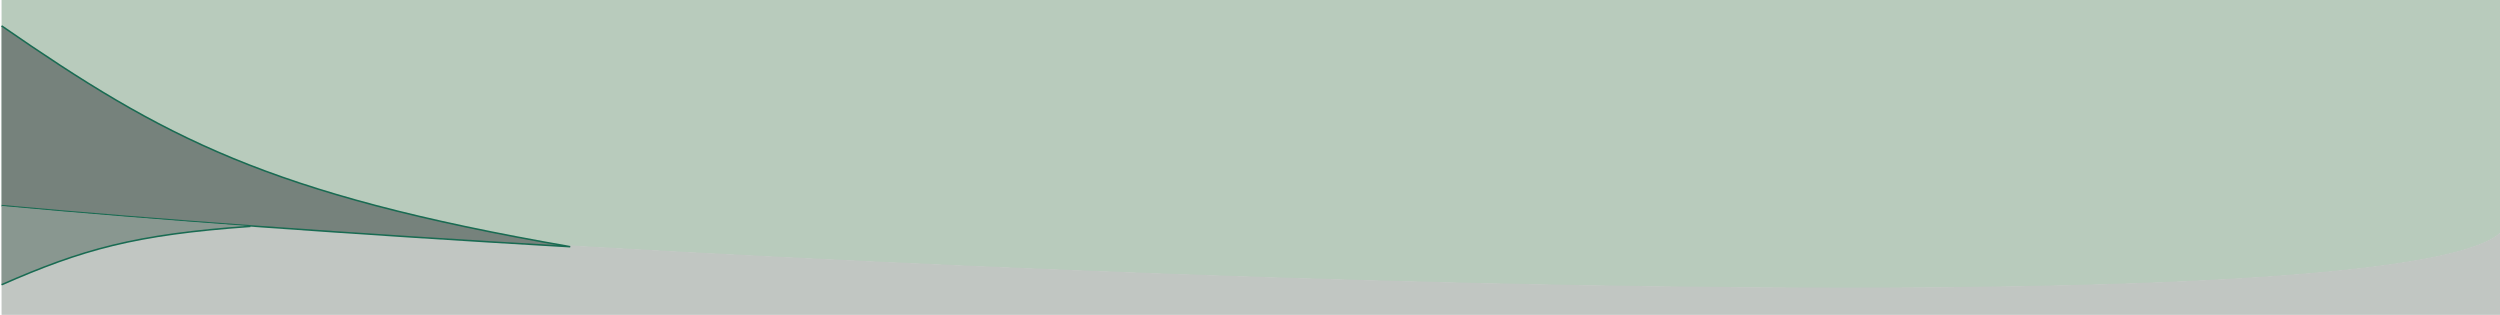
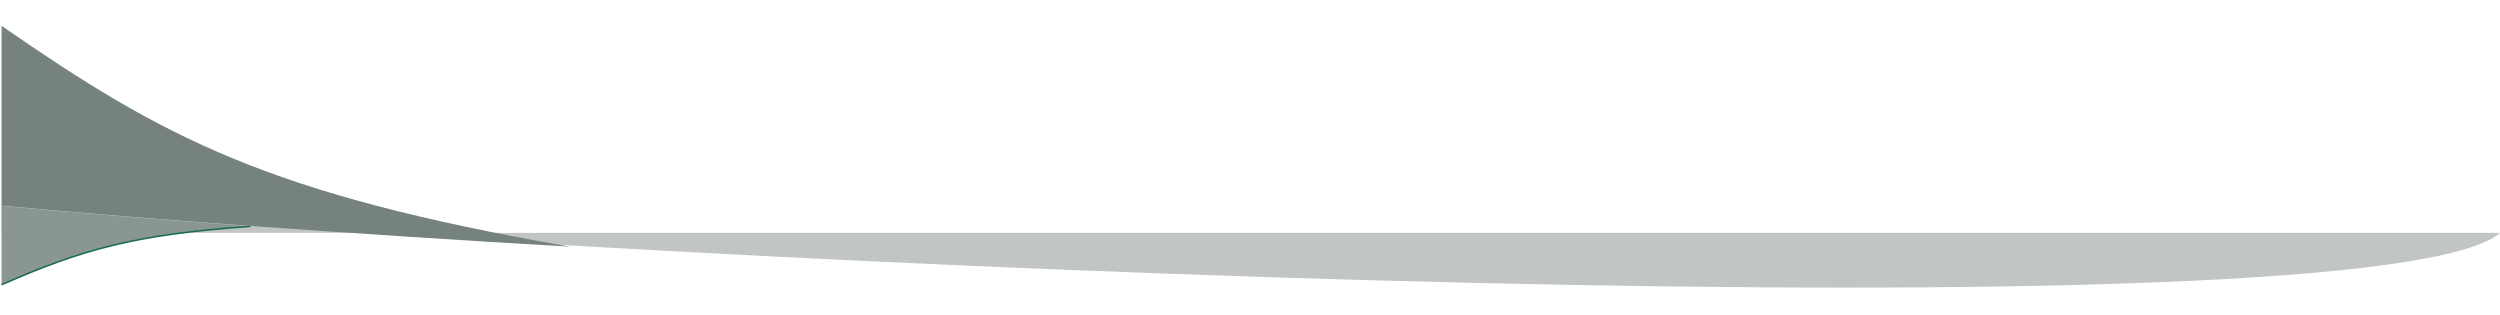
<svg xmlns="http://www.w3.org/2000/svg" width="1596" height="201" viewBox="0 0 1596 201" fill="none">
-   <path d="M1 130.84C455.877 172.675 1518.63 216.5 1596 149V0H1V130.84Z" fill="#B8CBBC" />
-   <path d="M1 130.5C455.877 172.335 1518.63 216.16 1596 148.66V201H1V130.5Z" fill="#C1C6C2" />
+   <path d="M1 130.5C455.877 172.335 1518.63 216.16 1596 148.66H1V130.5Z" fill="#C1C6C2" />
  <path d="M1 131.298C99.077 140.318 225.415 149.431 364.041 157.5C170.781 123.982 104.121 87.742 1 16.5V131.298Z" fill="#76827C" />
-   <path d="M1 131.298C99.077 140.318 225.415 149.431 364.041 157.5C170.781 123.982 104.121 87.742 1 16.5" stroke="#196B52" />
  <path d="M1 181.702V131.5C48.052 135.827 101.608 140.176 159.905 144.421C85.888 149.683 52.655 159.057 1 181.702Z" fill="#899790" />
  <path d="M1 181.782C52.655 159.137 85.888 149.762 159.905 144.5" stroke="#196B52" />
</svg>